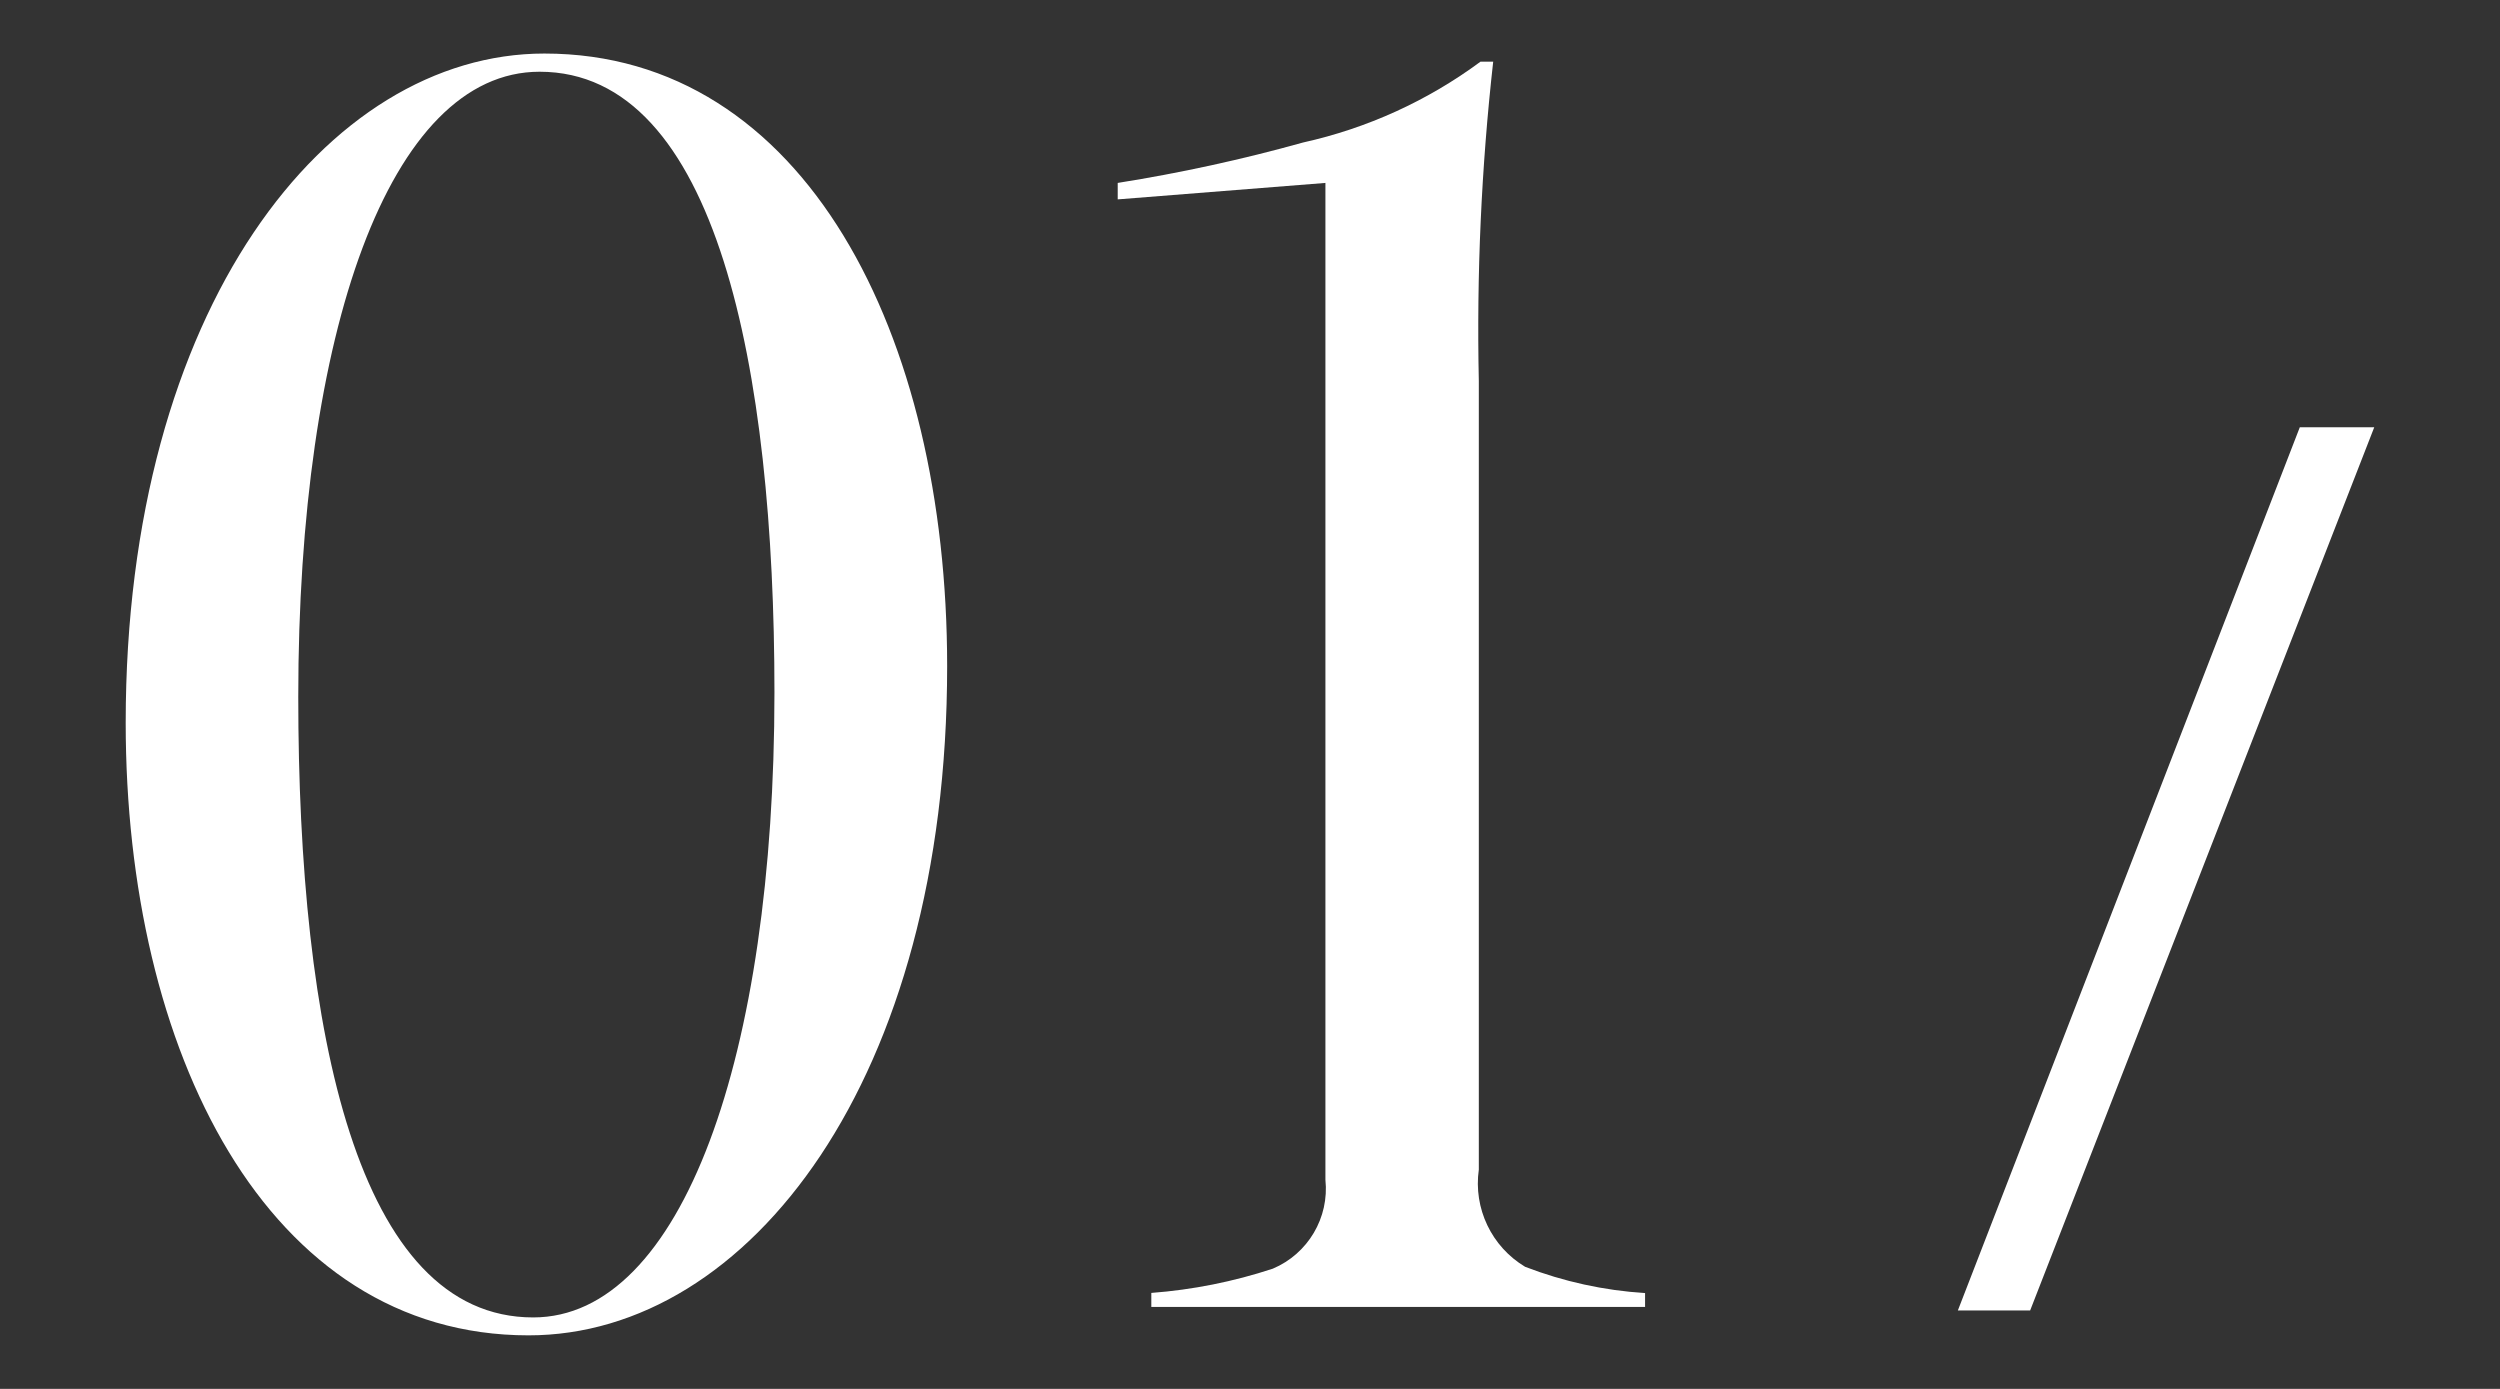
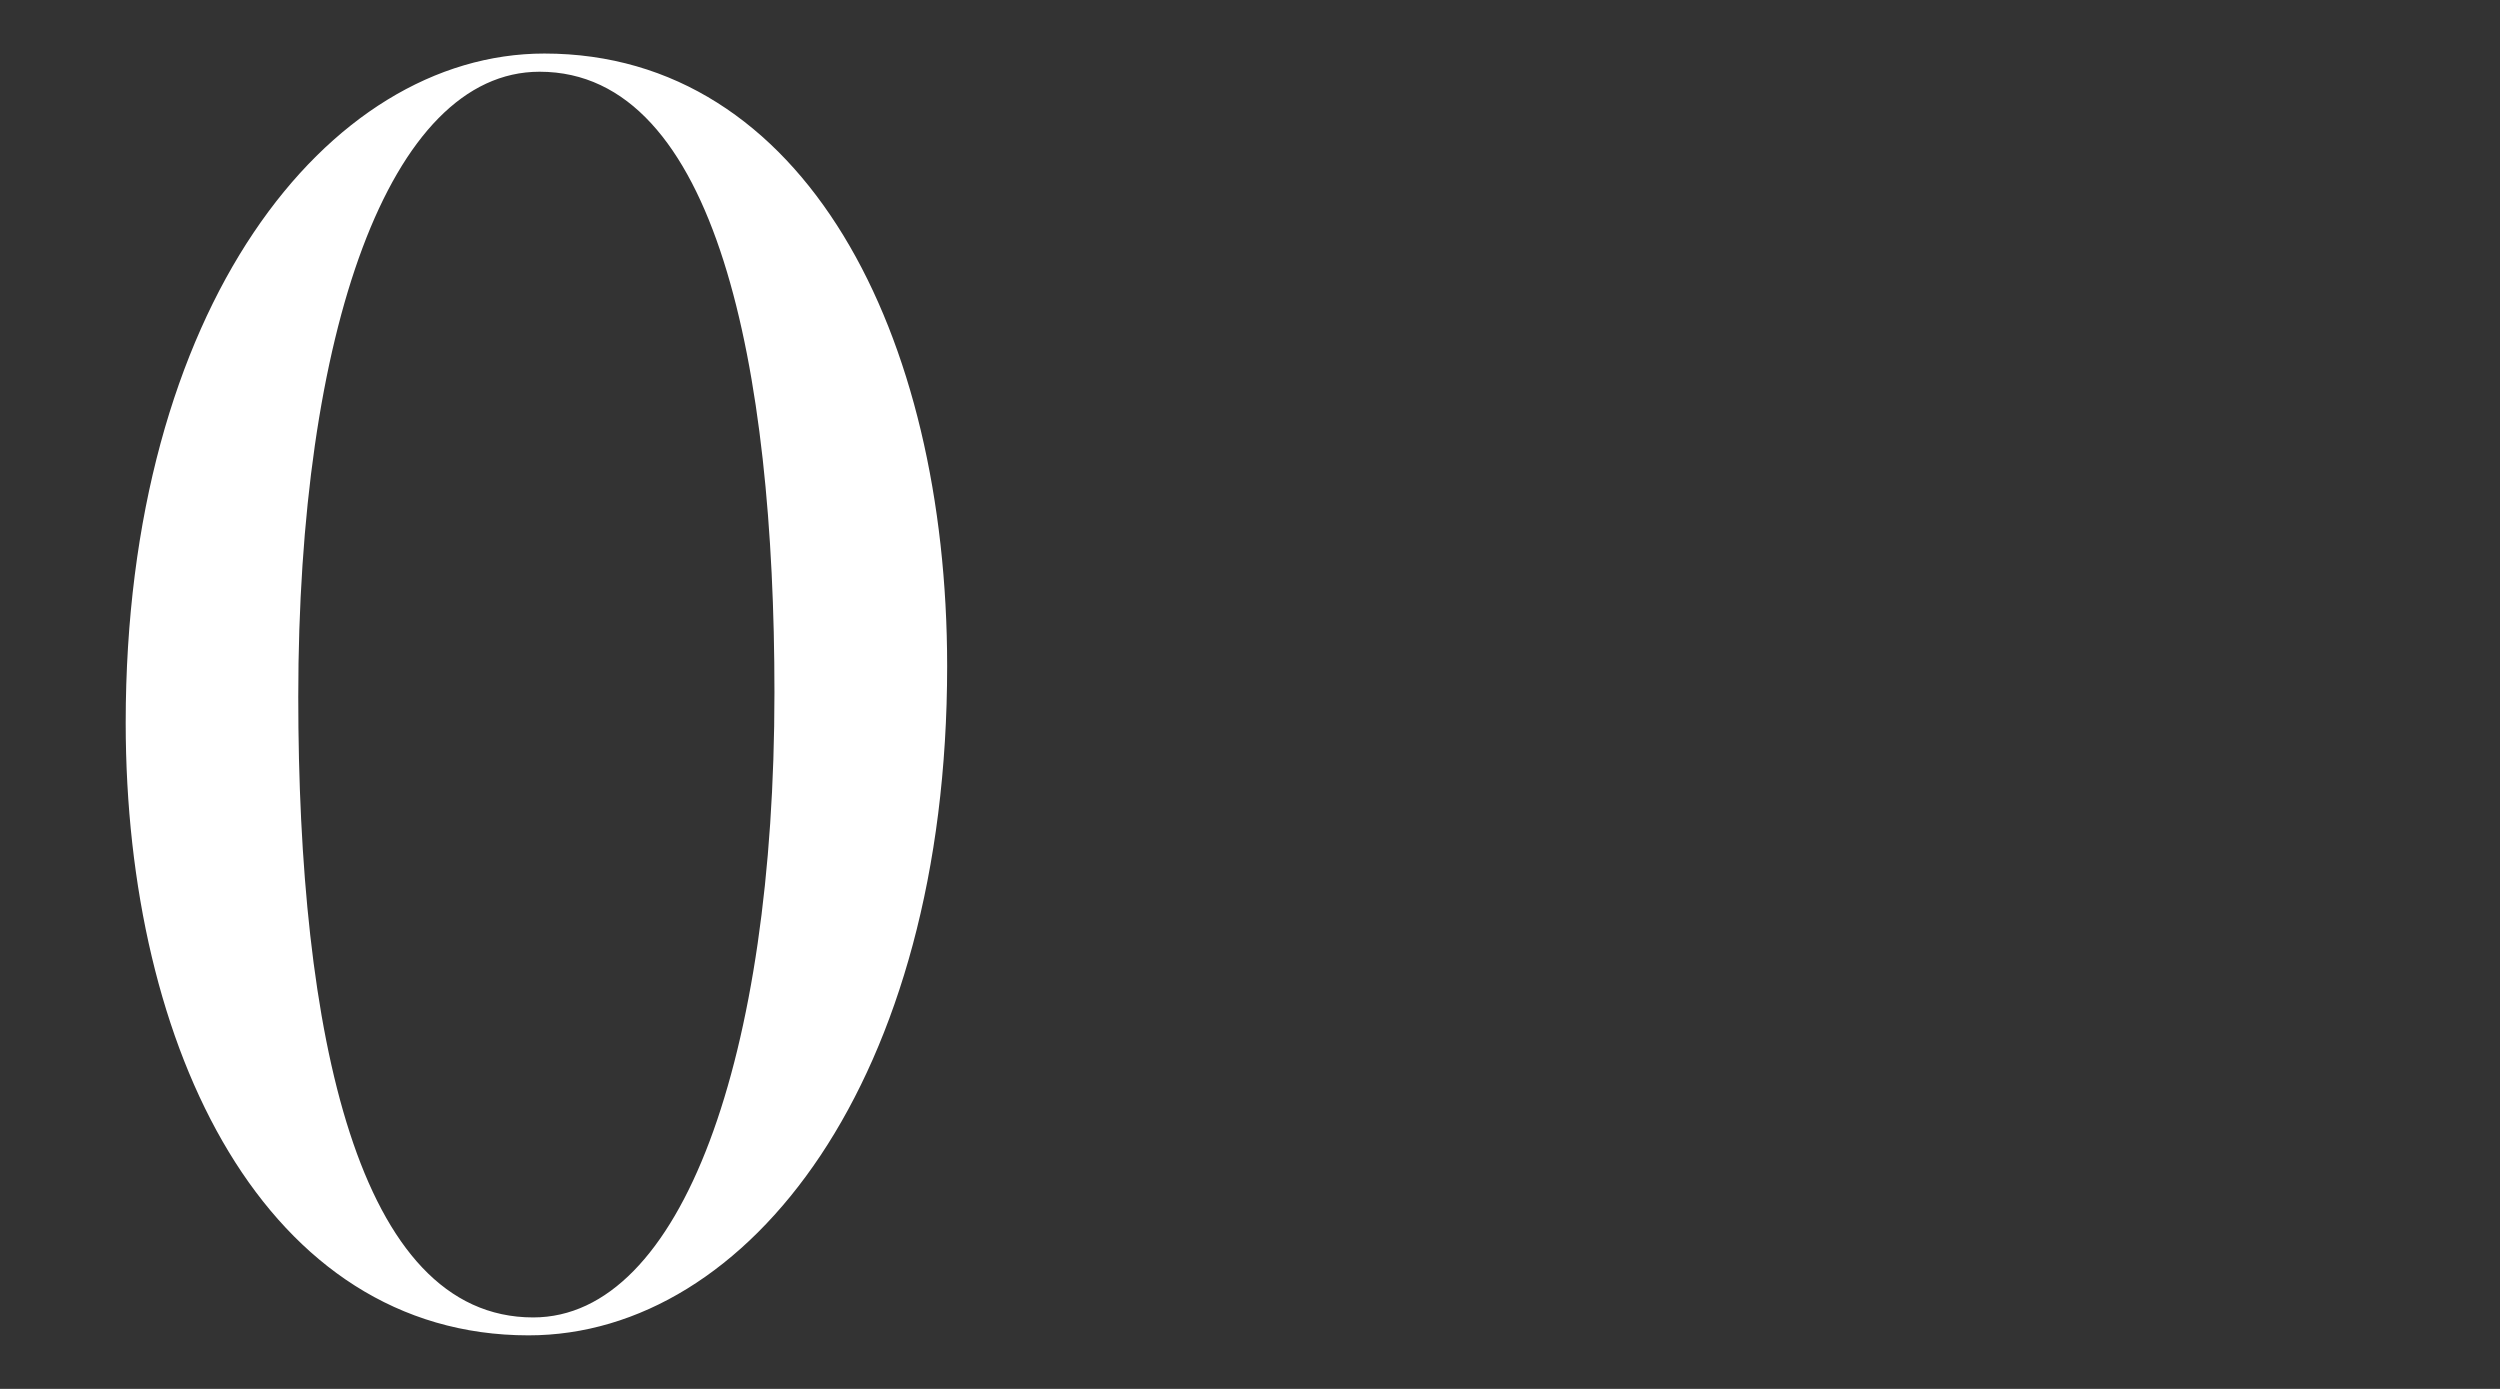
<svg xmlns="http://www.w3.org/2000/svg" enable-background="new 0 0 36 20" viewBox="0 0 36 20">
  <rect x="0" y="0" width="36" height="20" fill="#333333" stroke="none" />
  <g fill="#fff">
    <path d="m1.81 10.408c0-5.969 2.9-9.637 6.029-9.637 3.75 0 5.8 4.047 5.8 8.822 0 5.939-2.852 9.636-6.028 9.636-3.776 0-5.801-4.104-5.801-8.821zm9.342-.437c0-4.658-.828-8.938-3.382-8.938-2.163 0-3.475 3.756-3.475 9 0 4.833.852 8.938 3.383 8.938 2.14 0 3.474-3.76 3.474-9z" />
-     <path d="m16.579 18.618c.595-.045 1.182-.162 1.749-.349.507-.214.815-.734.758-1.281v-14.354l-2.991.237v-.237c.9-.143 1.791-.337 2.669-.582.924-.205 1.794-.601 2.555-1.164h.183c-.171 1.527-.24 3.064-.207 4.6v11.354c-.08.558.183 1.11.667 1.4.553.213 1.135.341 1.727.378v.2h-7.11v-.202z" />
-     <path d="m29.234 18.871h-1.041l4.924-12.718h1.072z" />
+     <path d="m29.234 18.871h-1.041h1.072z" />
  </g>
</svg>